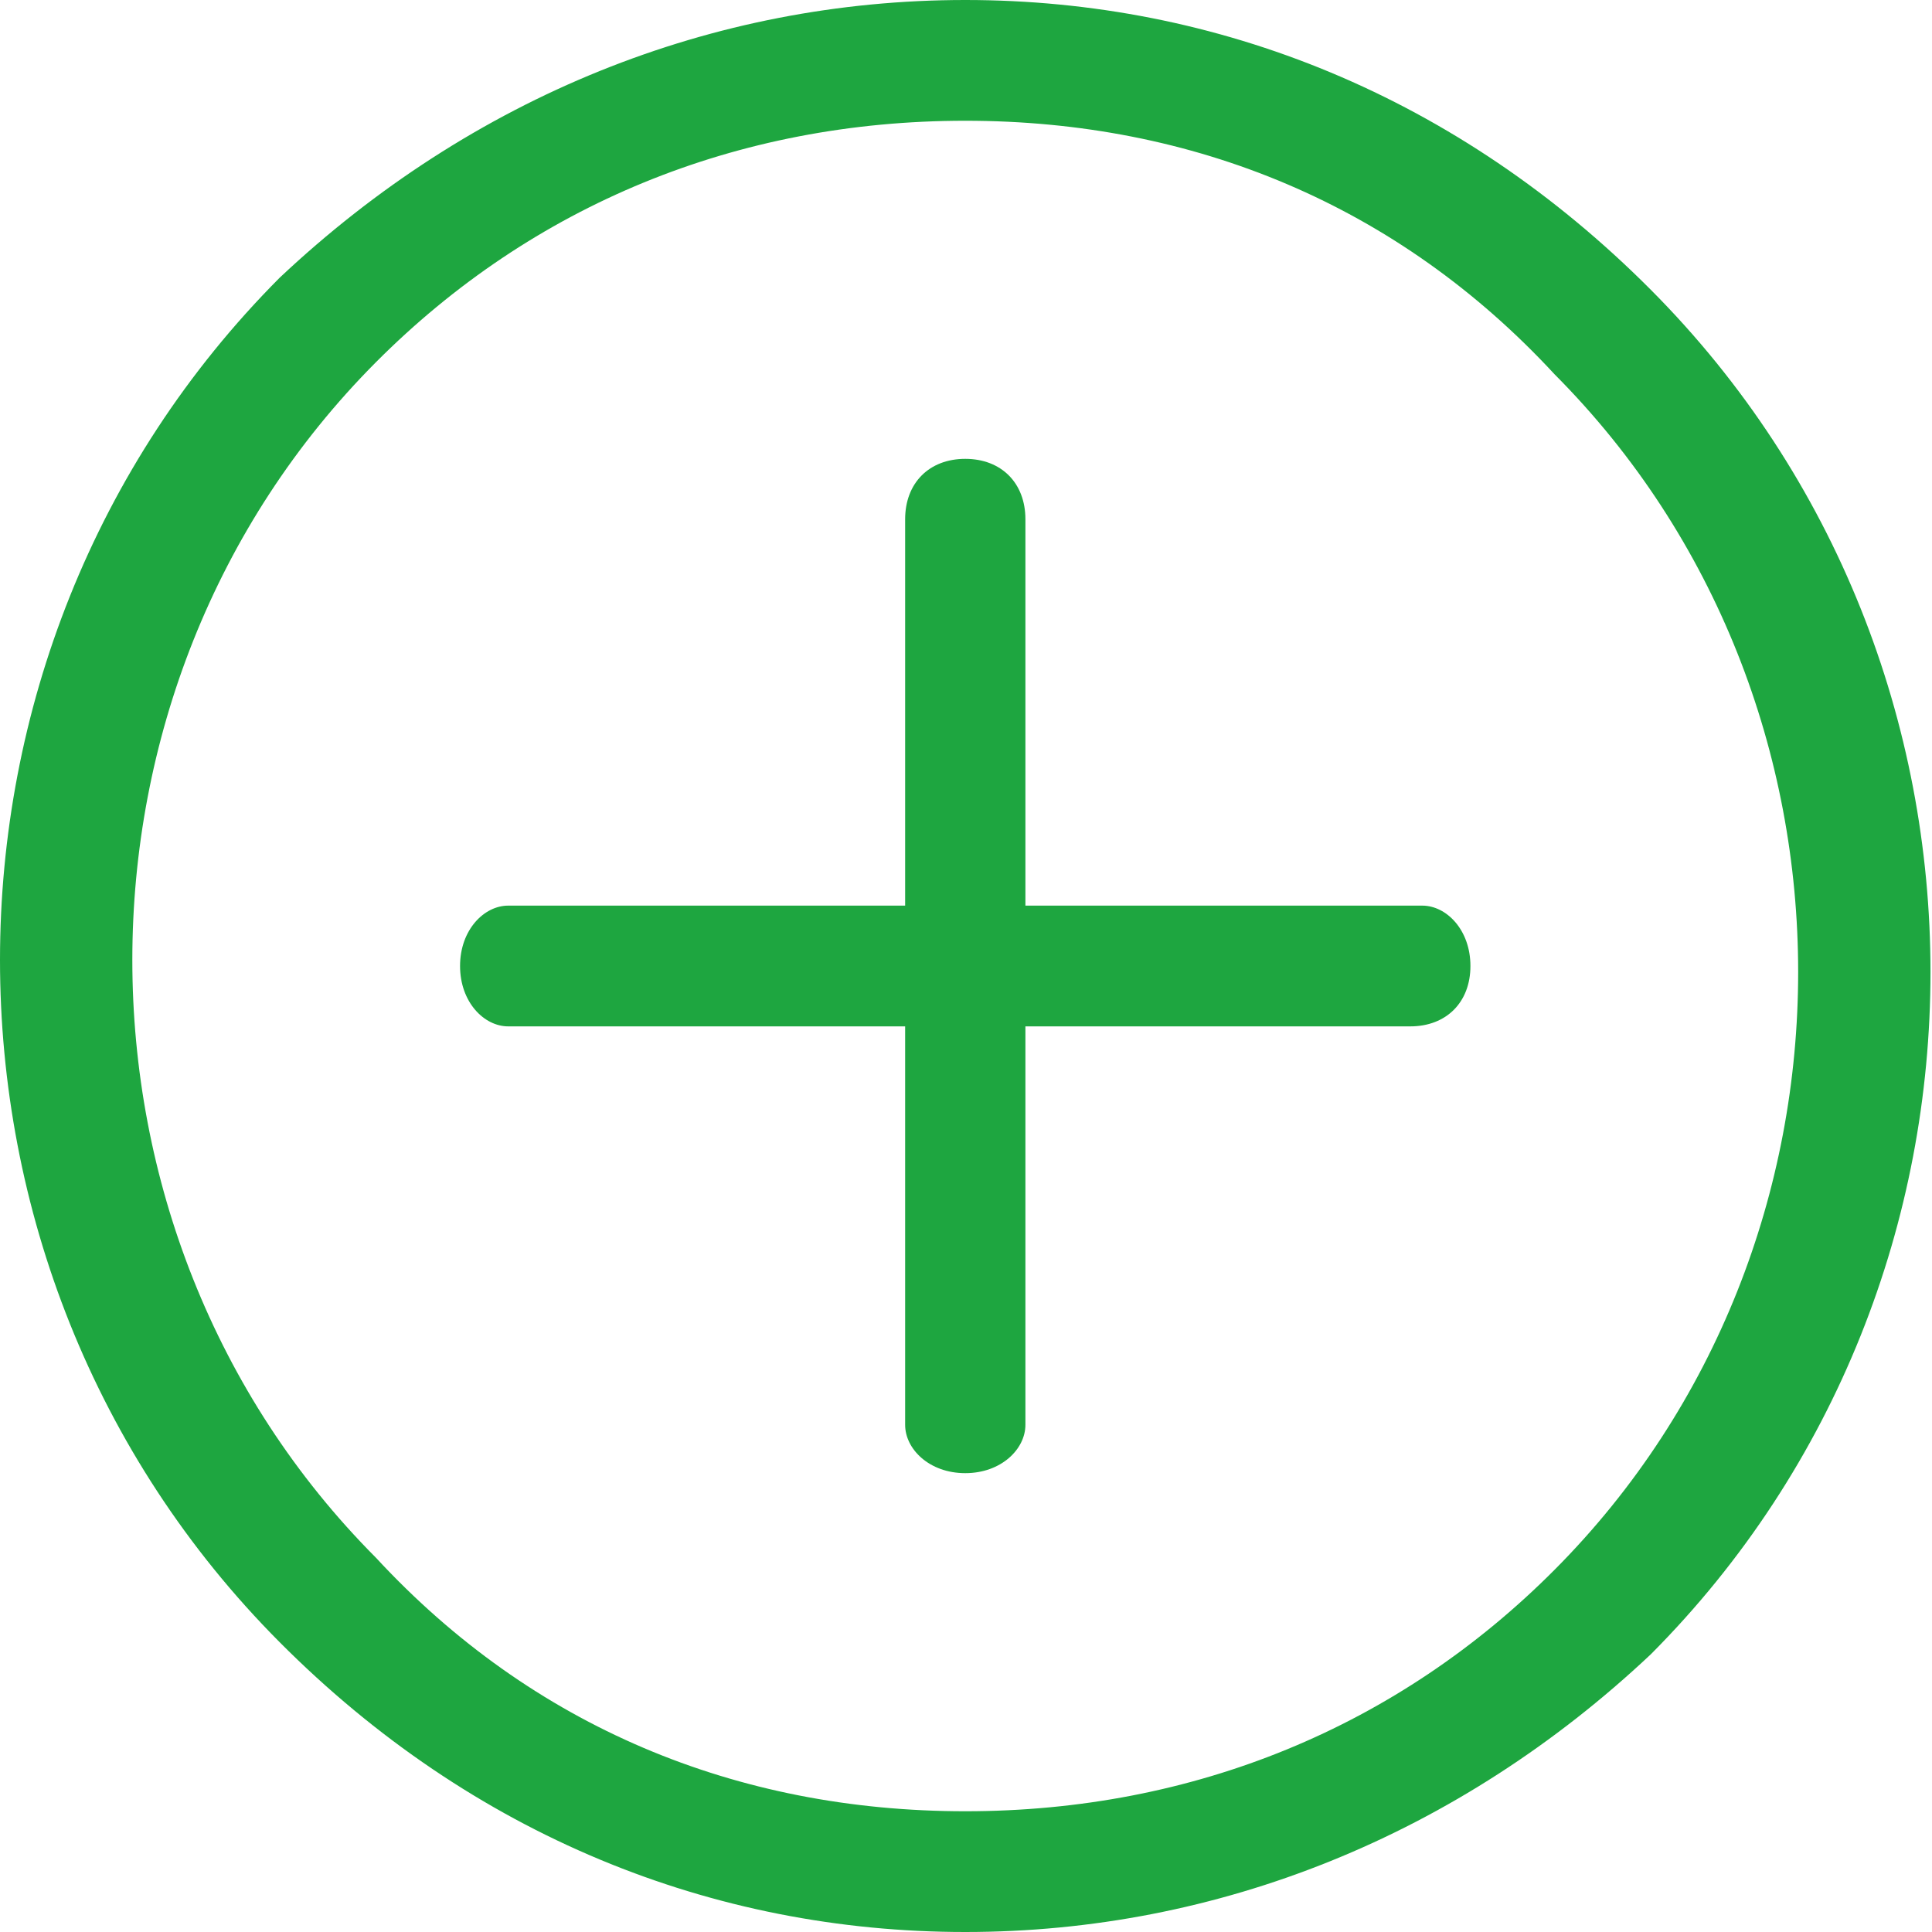
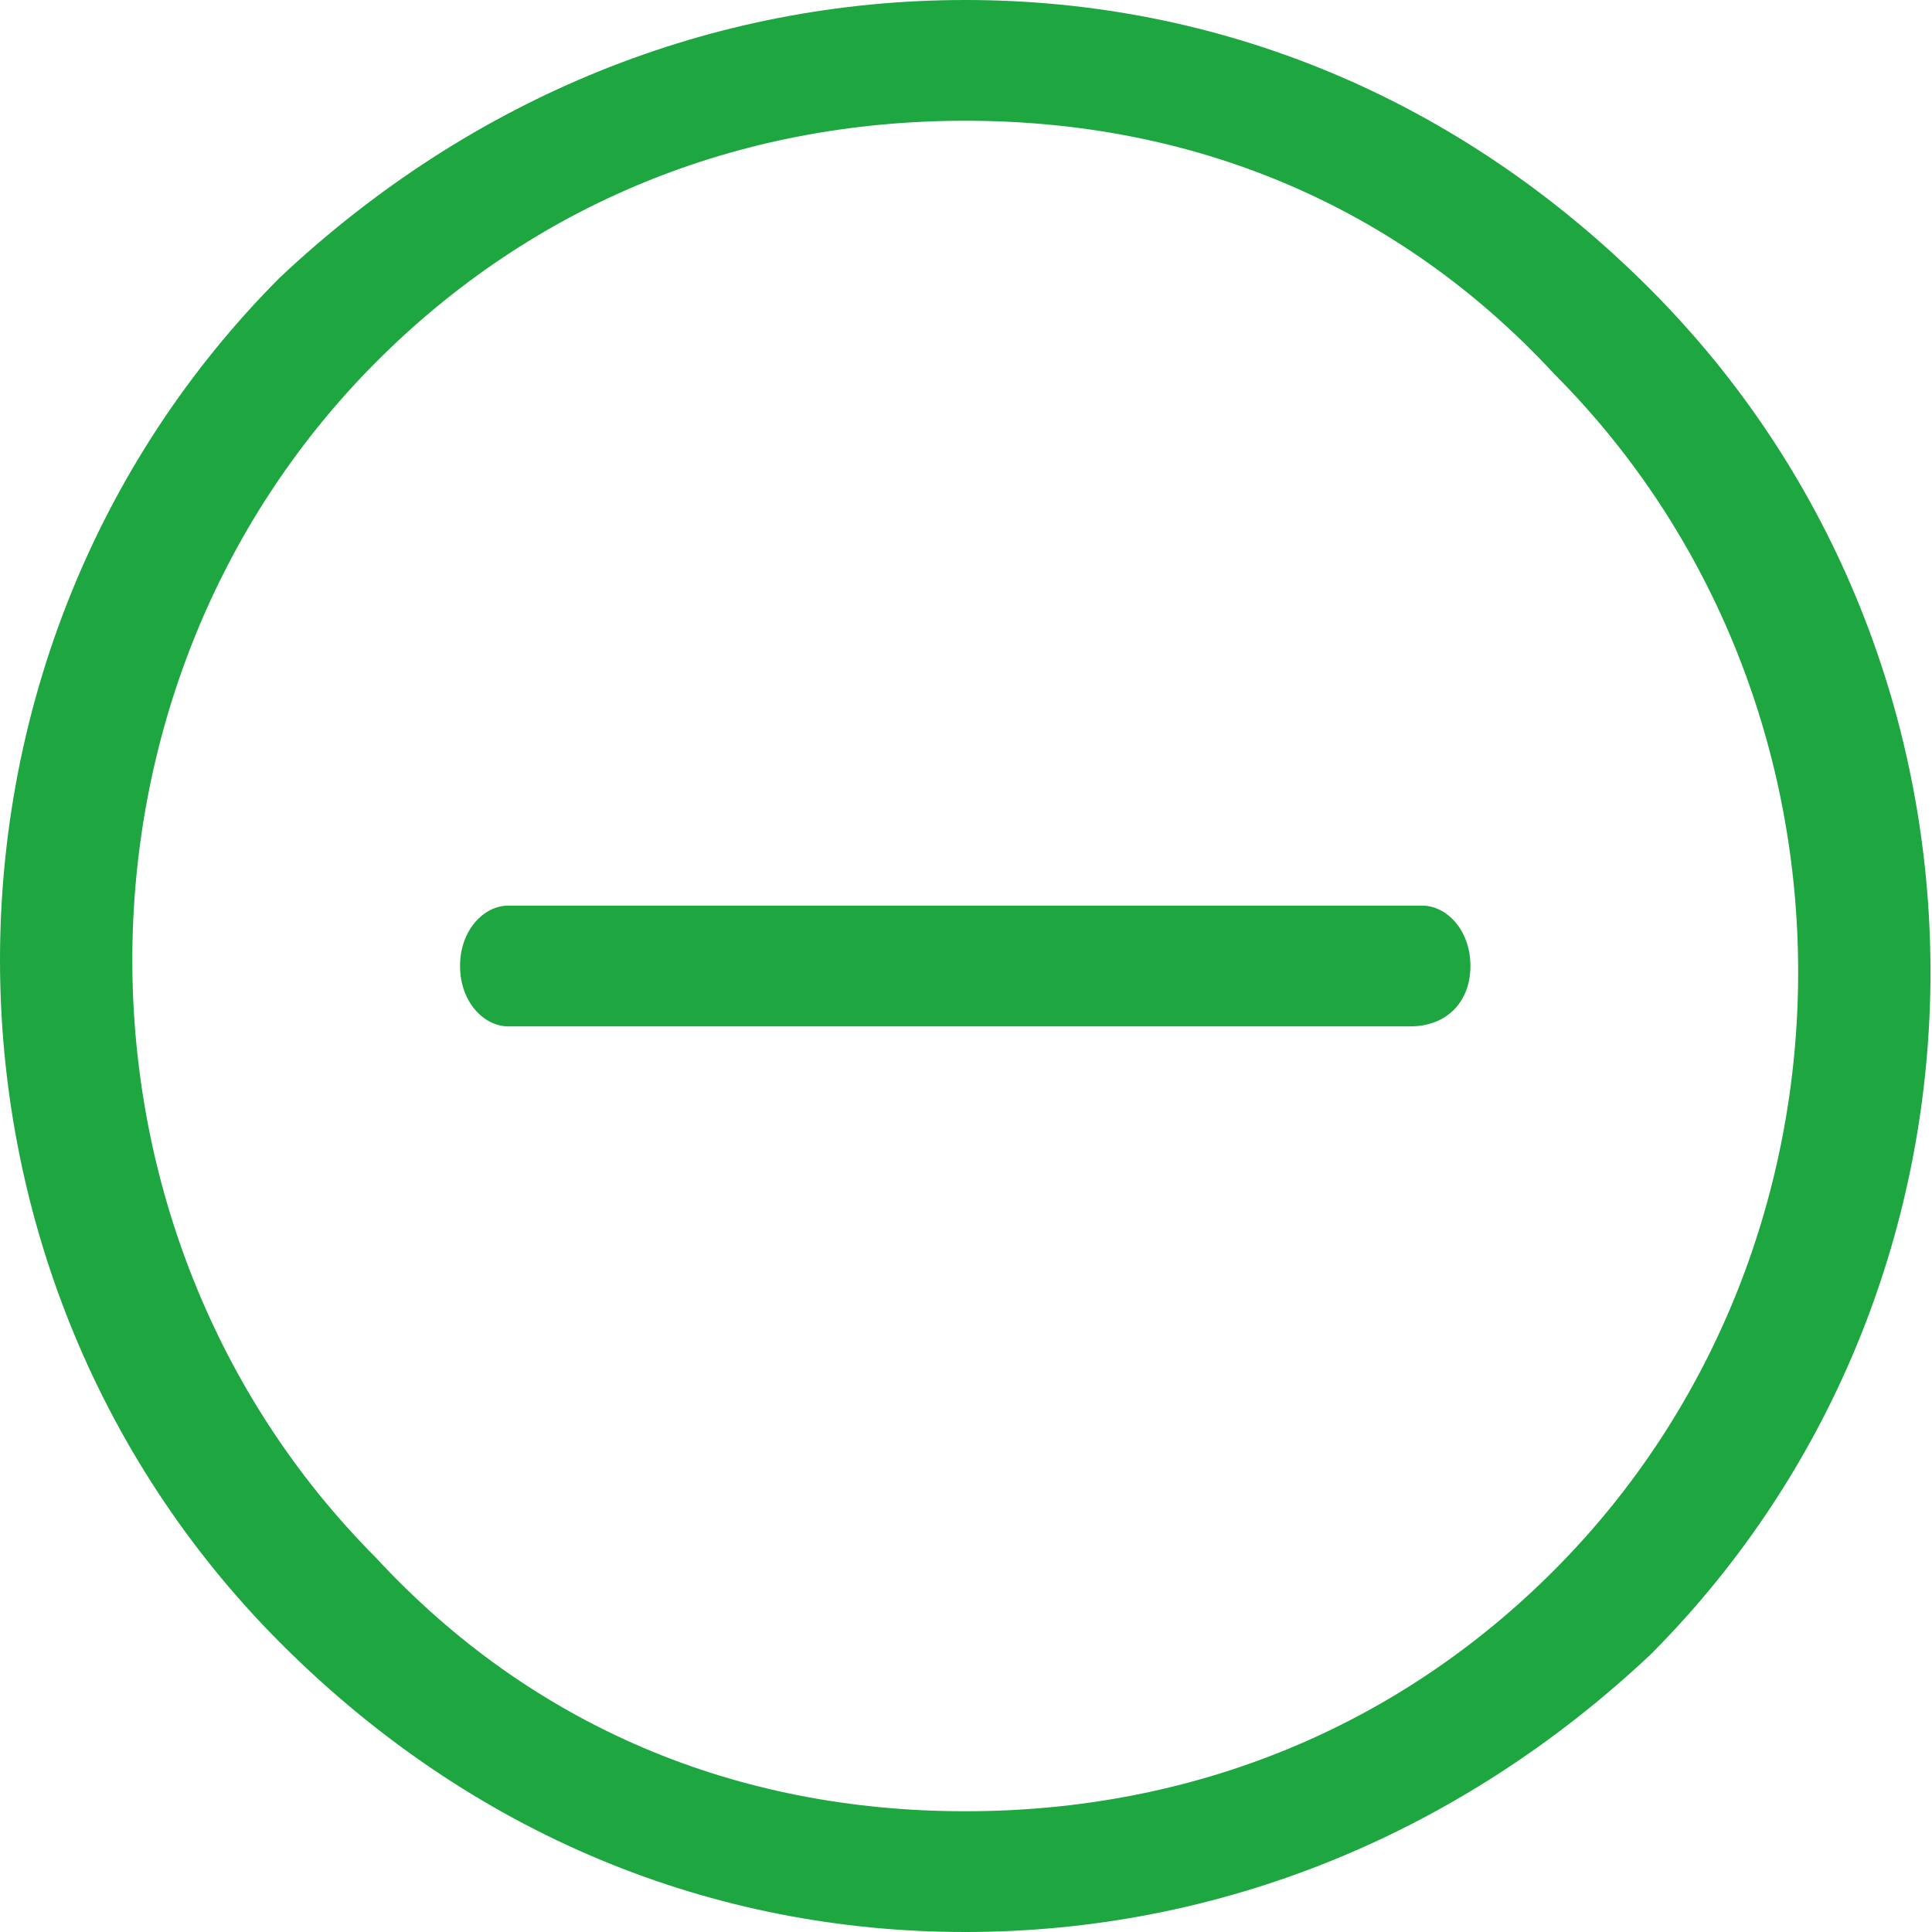
<svg xmlns="http://www.w3.org/2000/svg" width="32" height="32" viewBox="0 0 32 32" fill="none">
  <path d="M15.988 1.14441e-05C11.804 1.14441e-05 7.819 1.6 4.632 4.6C-1.544 10.8 -1.544 21 4.632 27.2C7.819 30.4 11.804 32 15.988 32C20.171 32 24.156 30.4 27.343 27.4C33.519 21.2 33.519 11 27.343 4.8C24.156 1.6 20.171 1.14441e-05 15.988 1.14441e-05ZM15.988 30C12.202 30 8.816 28.6 6.226 25.8C0.847 20.4 0.847 11.4 6.226 6C8.816 3.4 12.202 2 15.988 2C19.773 2 23.16 3.4 25.749 6.2C31.128 11.6 31.128 20.6 25.749 26C23.16 28.6 19.773 30 15.988 30Z" fill="#1EA640">
</path>
-   <path d="M15.988 7.6C15.39 7.6 14.992 8 14.992 8.6L14.992 23.6C14.992 24 15.39 24.4 15.988 24.4C16.585 24.4 16.984 24 16.984 23.6L16.984 8.6C16.984 8 16.585 7.6 15.988 7.6Z" fill="#1EA640">
- </path>
-   <path d="M23.558 15L8.417 15C8.019 15 7.62 15.4 7.62 16C7.62 16.6 8.019 17 8.417 17L23.359 17C23.956 17 24.355 16.6 24.355 16C24.355 15.4 23.956 15 23.558 15Z" fill="#1EA640">
+   <path d="M23.558 15L8.417 15C8.019 15 7.62 15.4 7.62 16C7.62 16.6 8.019 17 8.417 17L23.359 17C23.956 17 24.355 16.6 24.355 16C24.355 15.4 23.956 15 23.558 15" fill="#1EA640">
</path>
</svg>